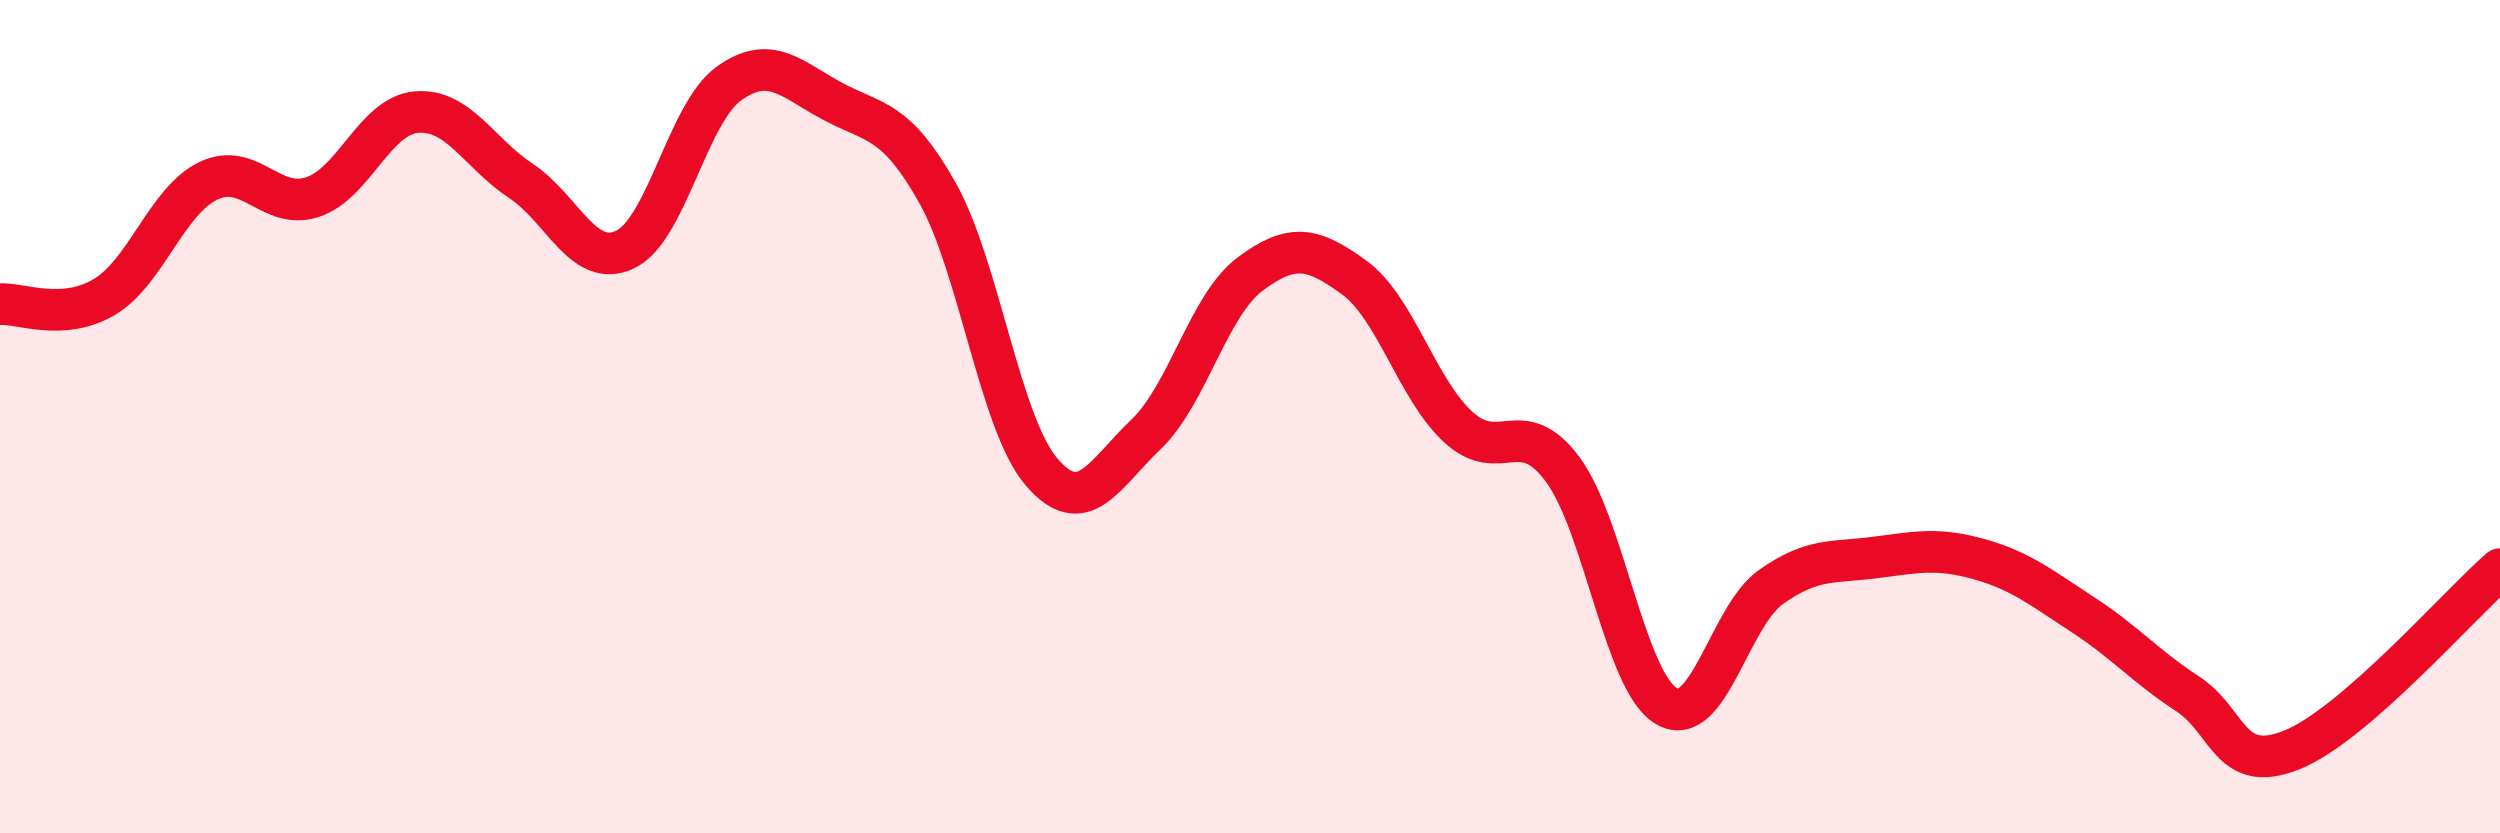
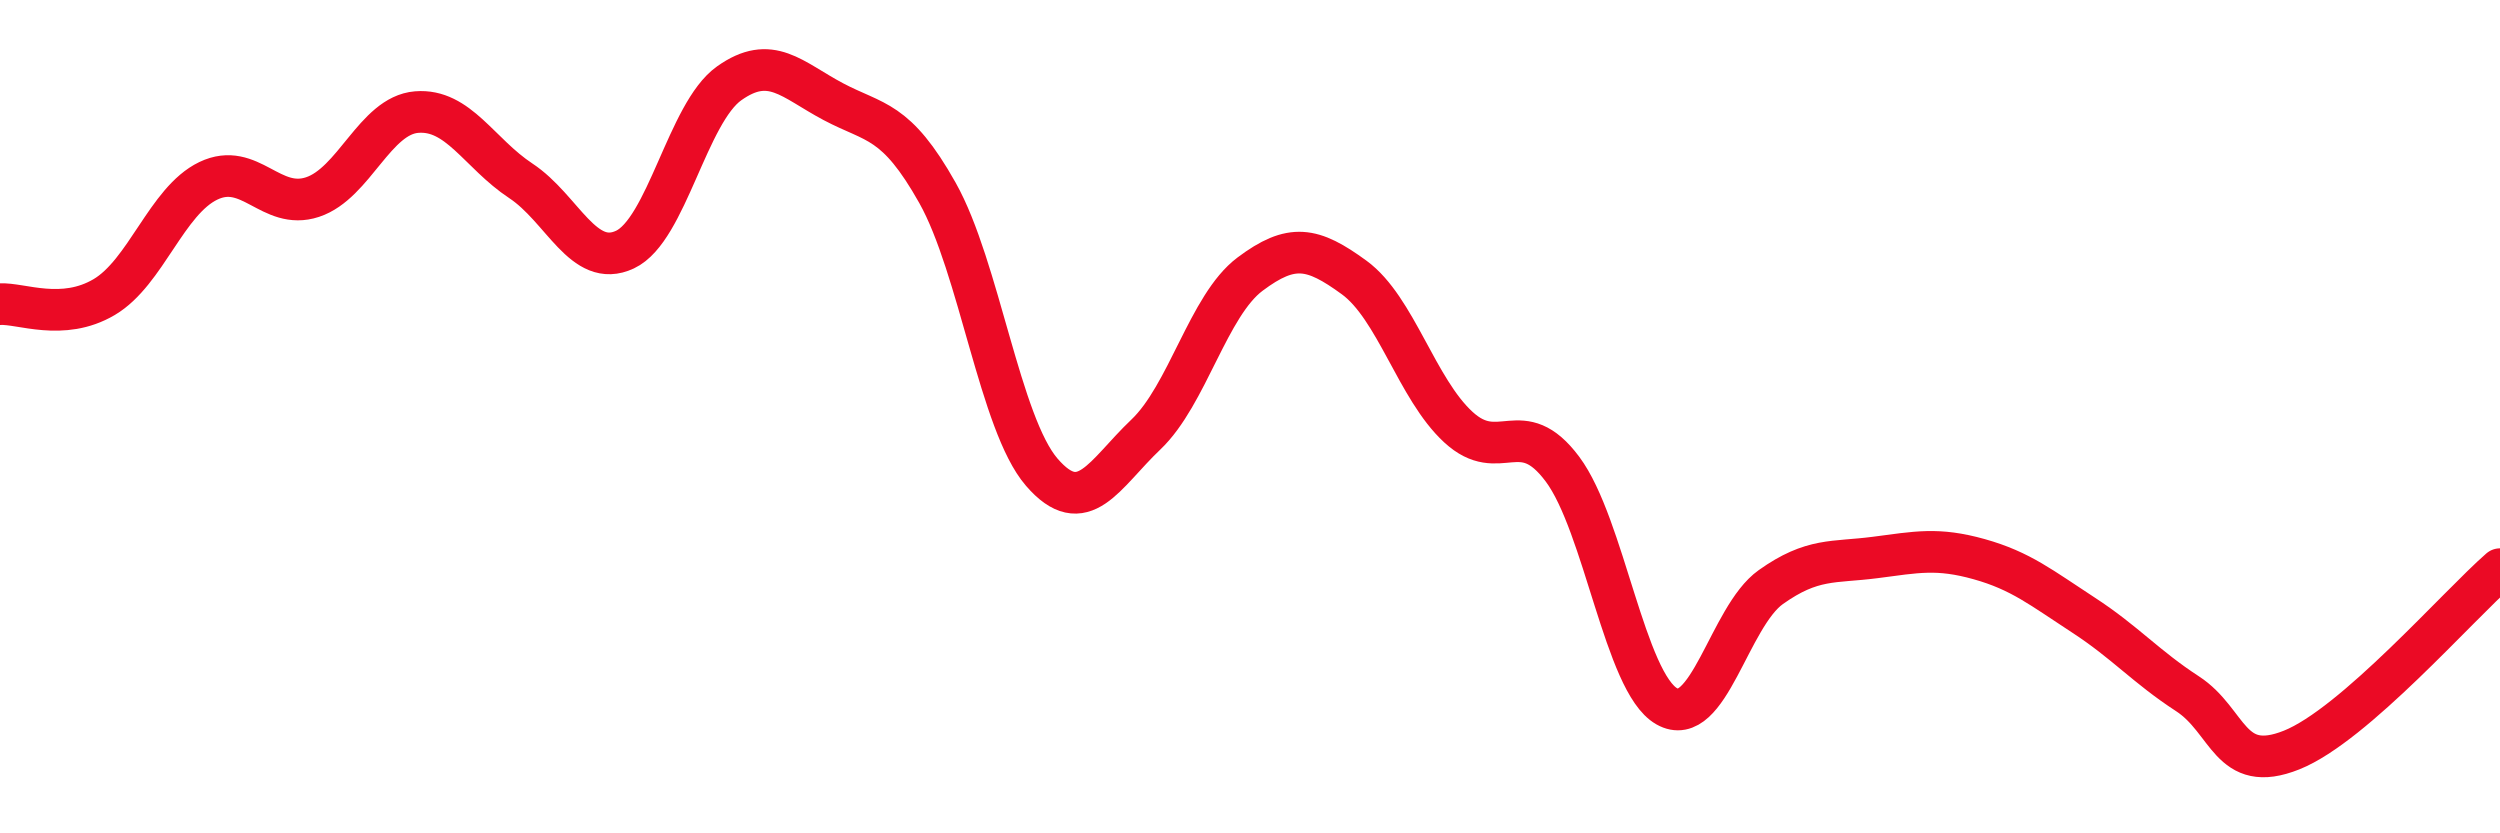
<svg xmlns="http://www.w3.org/2000/svg" width="60" height="20" viewBox="0 0 60 20">
-   <path d="M 0,7.3 C 0.5,7.27 1.5,7.72 2.5,7.13 C 3.5,6.54 4,4.82 5,4.34 C 6,3.86 6.5,5.06 7.5,4.73 C 8.5,4.4 9,2.77 10,2.69 C 11,2.61 11.5,3.68 12.5,4.34 C 13.5,5 14,6.46 15,5.99 C 16,5.52 16.5,2.71 17.5,2 C 18.5,1.29 19,1.91 20,2.44 C 21,2.97 21.5,2.85 22.5,4.63 C 23.5,6.41 24,10.17 25,11.33 C 26,12.49 26.5,11.38 27.5,10.43 C 28.5,9.48 29,7.33 30,6.58 C 31,5.83 31.5,5.93 32.5,6.66 C 33.5,7.39 34,9.33 35,10.25 C 36,11.17 36.5,9.92 37.5,11.26 C 38.5,12.6 39,16.38 40,16.95 C 41,17.52 41.5,14.8 42.5,14.09 C 43.5,13.38 44,13.51 45,13.38 C 46,13.25 46.5,13.14 47.5,13.42 C 48.5,13.7 49,14.11 50,14.76 C 51,15.41 51.5,16 52.5,16.65 C 53.5,17.3 53.5,18.6 55,18 C 56.5,17.4 59,14.53 60,13.66L60 20L0 20Z" fill="#EB0A25" opacity="0.1" stroke-linecap="round" stroke-linejoin="round" />
  <path d="M 0,7.3 C 0.5,7.27 1.5,7.72 2.5,7.13 C 3.5,6.54 4,4.82 5,4.34 C 6,3.86 6.5,5.06 7.5,4.73 C 8.5,4.4 9,2.77 10,2.69 C 11,2.61 11.5,3.68 12.5,4.34 C 13.5,5 14,6.46 15,5.99 C 16,5.52 16.5,2.71 17.5,2 C 18.5,1.29 19,1.91 20,2.44 C 21,2.97 21.5,2.85 22.5,4.63 C 23.5,6.41 24,10.17 25,11.33 C 26,12.49 26.5,11.38 27.5,10.43 C 28.5,9.48 29,7.33 30,6.58 C 31,5.83 31.5,5.93 32.5,6.66 C 33.5,7.39 34,9.33 35,10.25 C 36,11.17 36.5,9.92 37.5,11.26 C 38.5,12.6 39,16.38 40,16.95 C 41,17.52 41.5,14.8 42.5,14.09 C 43.5,13.38 44,13.51 45,13.38 C 46,13.25 46.5,13.14 47.5,13.42 C 48.5,13.7 49,14.11 50,14.76 C 51,15.41 51.5,16 52.5,16.65 C 53.5,17.3 53.5,18.6 55,18 C 56.5,17.4 59,14.53 60,13.66" stroke="#EB0A25" stroke-width="1" fill="none" stroke-linecap="round" stroke-linejoin="round" />
</svg>